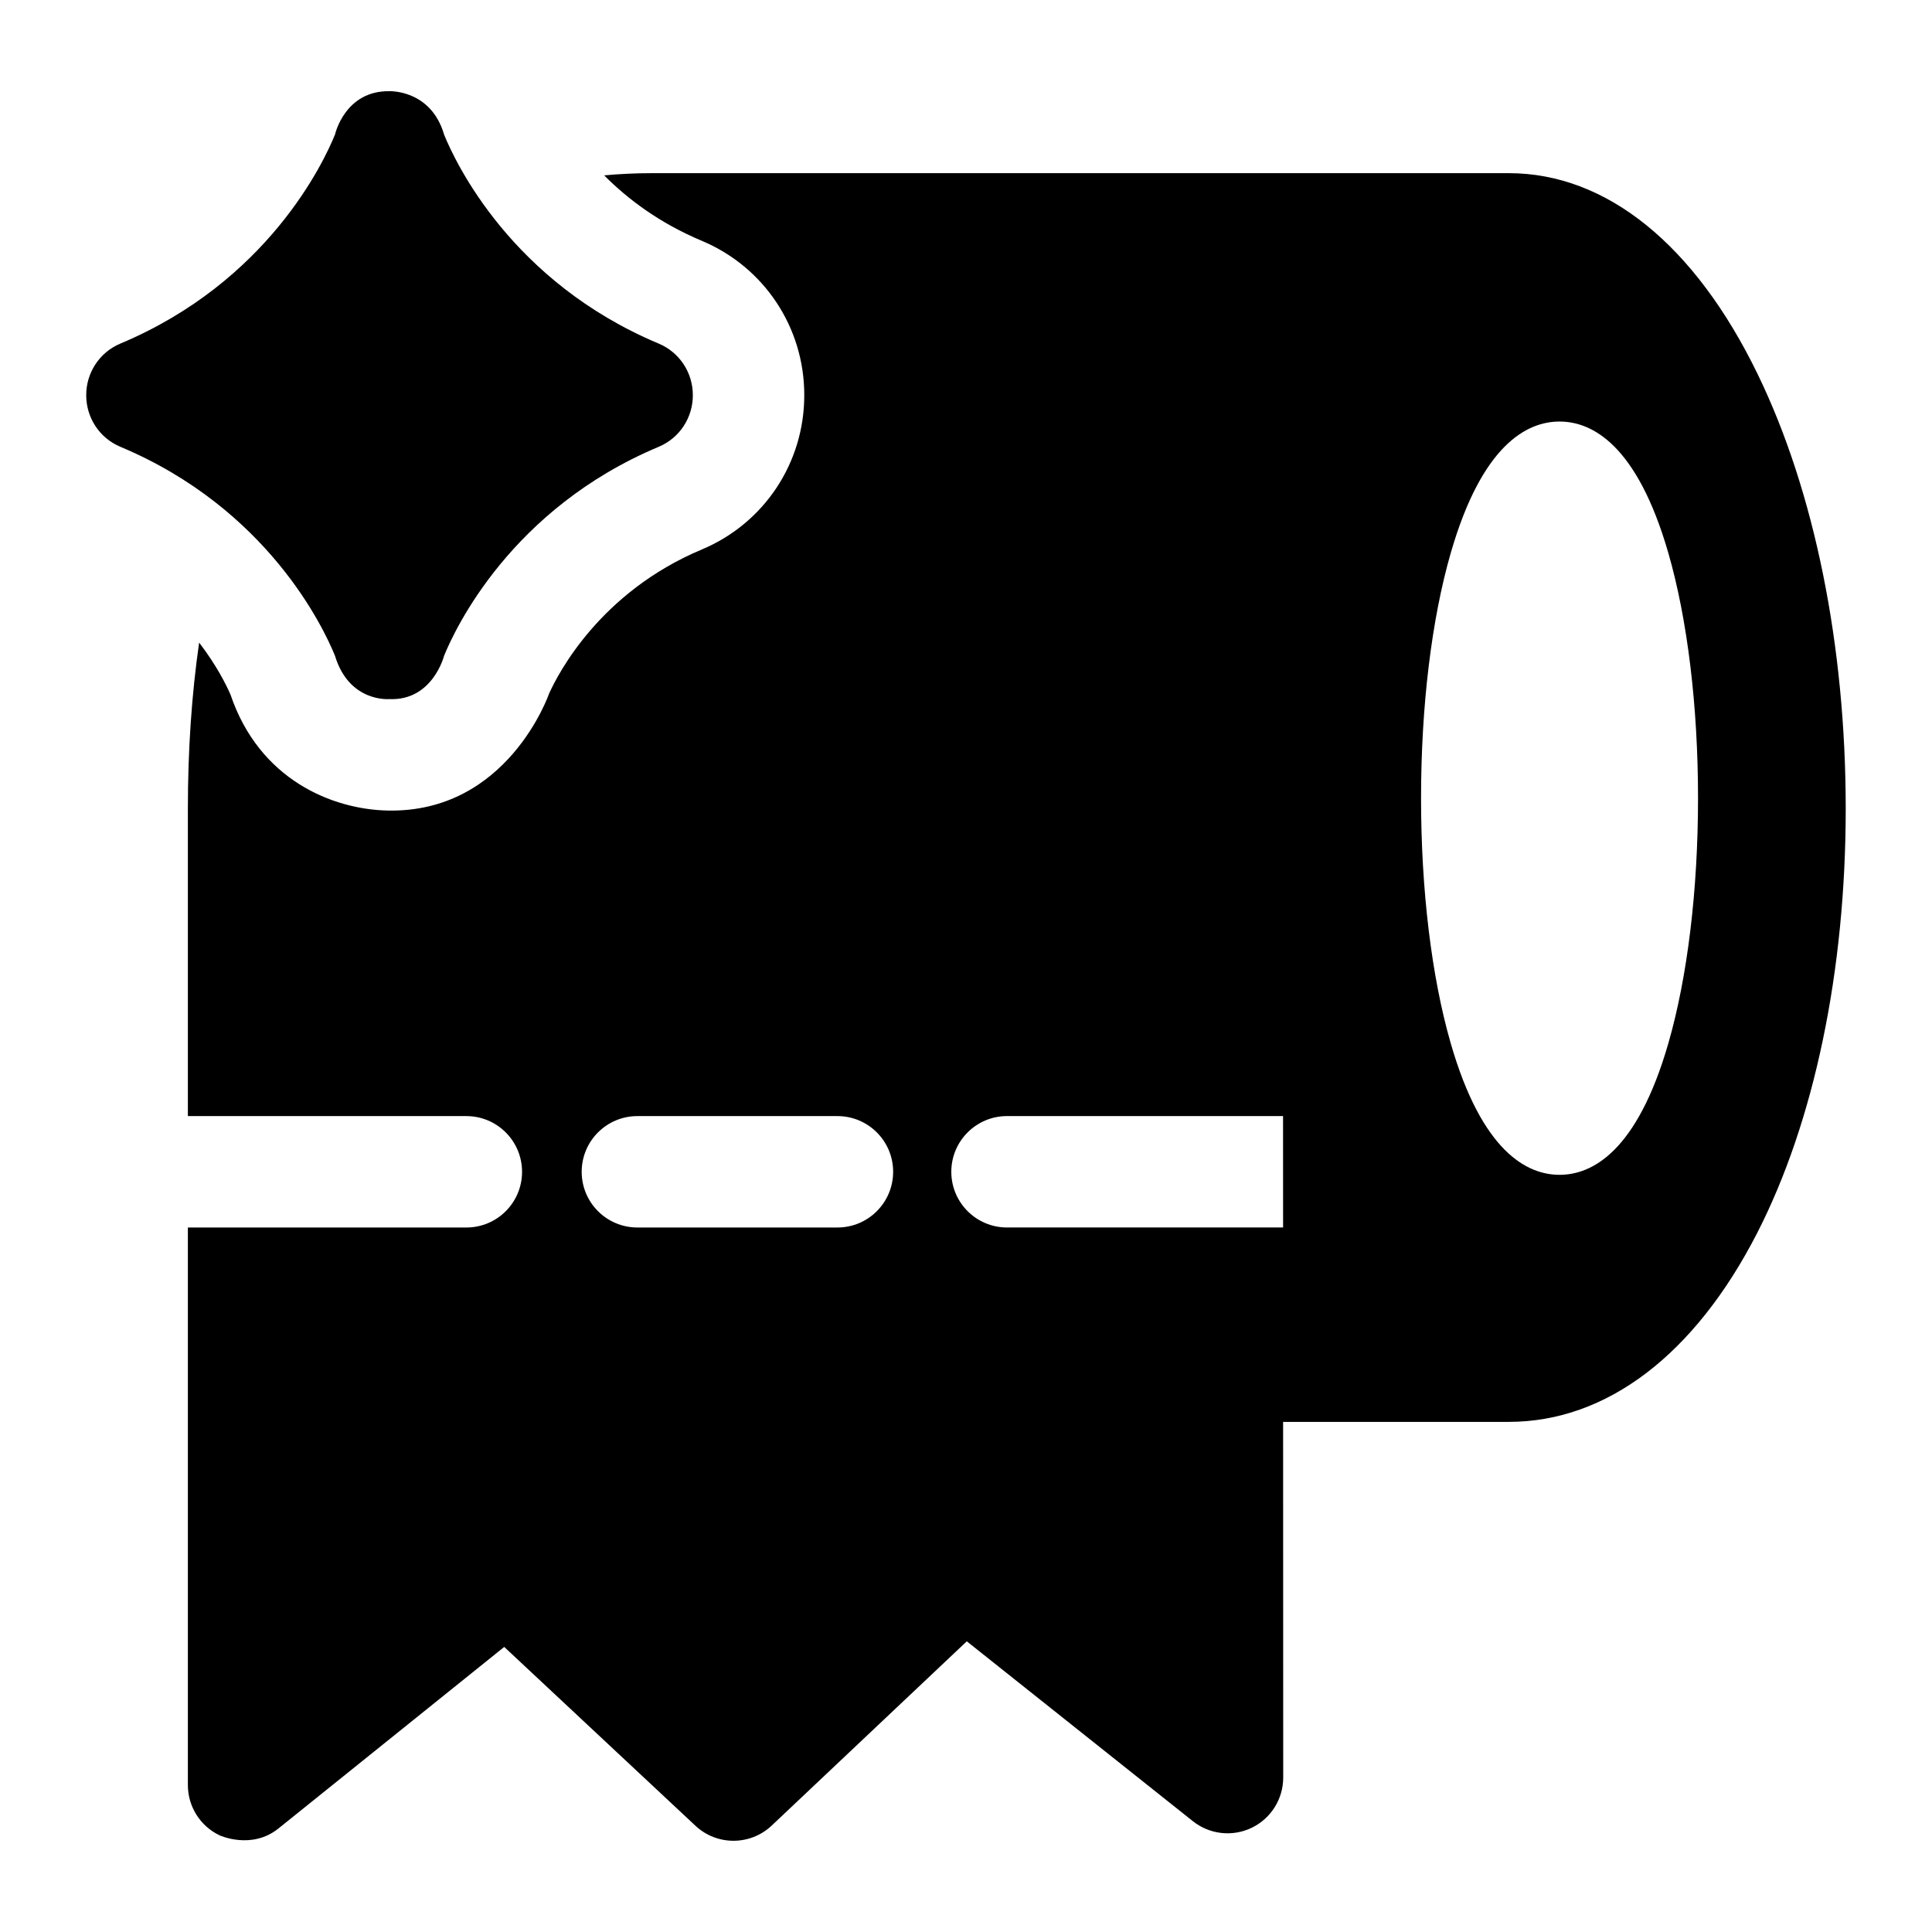
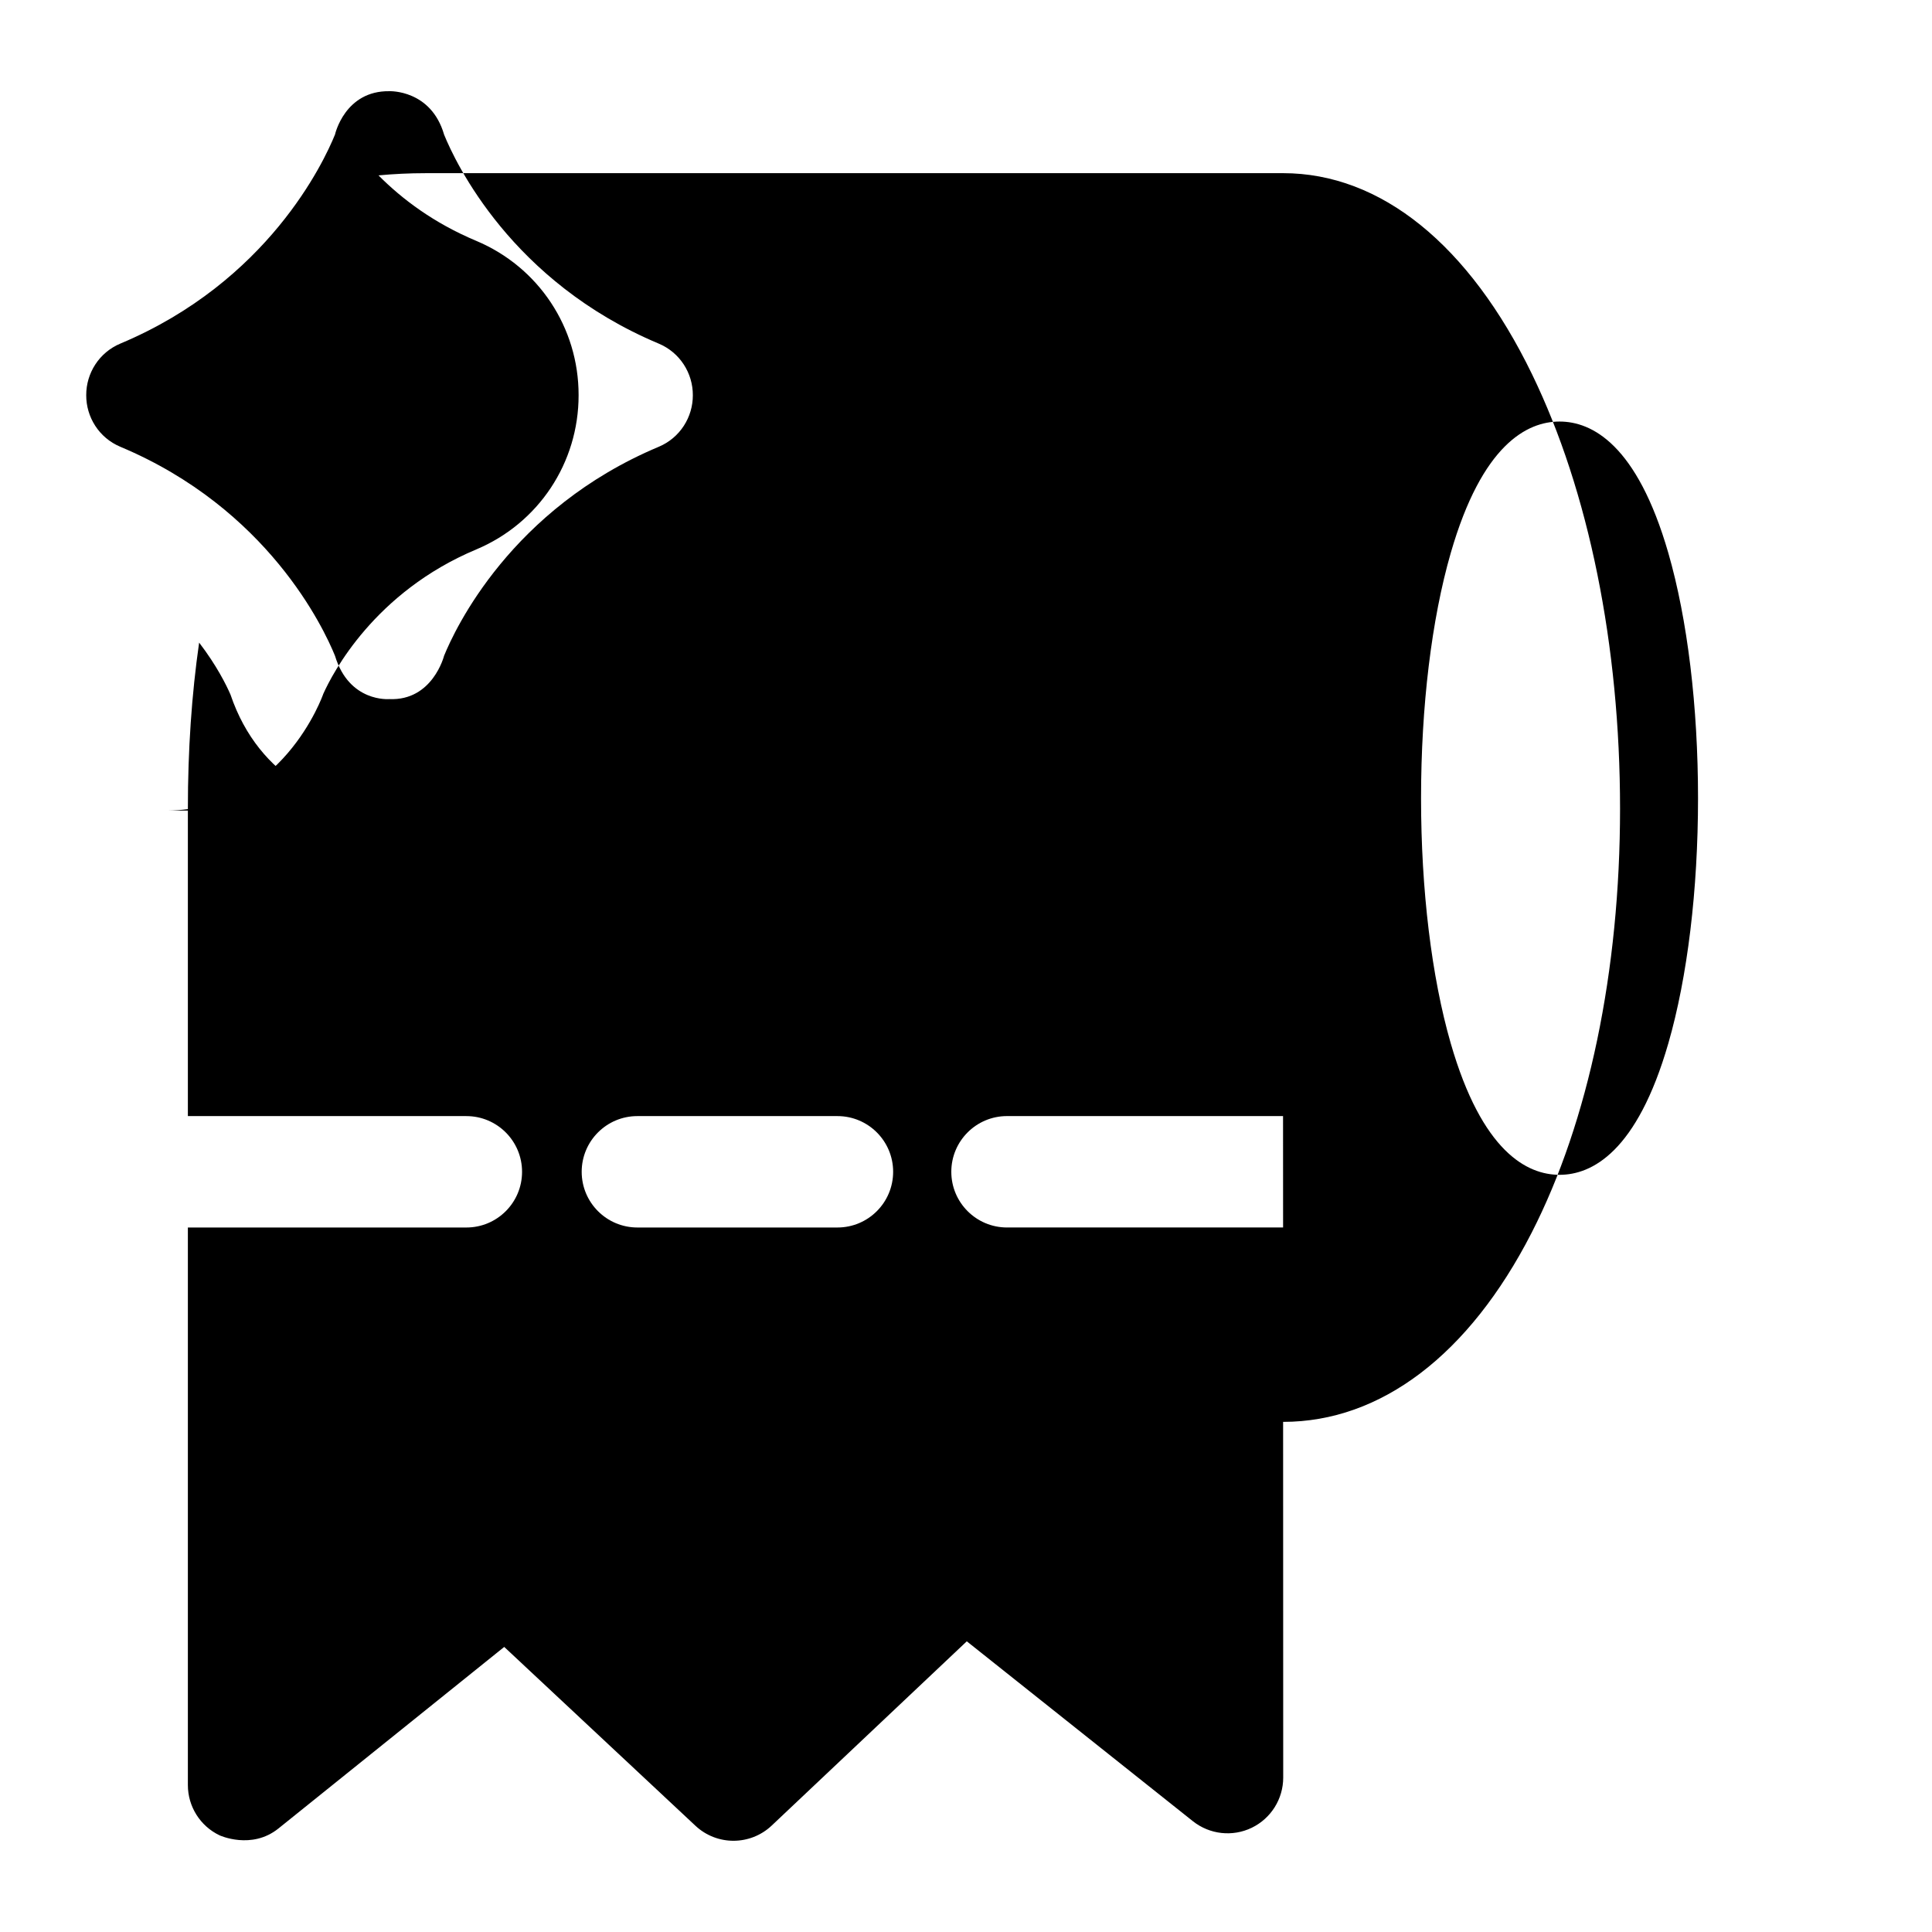
<svg xmlns="http://www.w3.org/2000/svg" fill="#000000" width="800px" height="800px" version="1.1" viewBox="144 144 512 512">
-   <path d="m246.62 358.8c-14.516-0.34-33.871-8.09-41.539-30.73-1.094-2.516-3.668-7.731-8.309-13.773-1.969 13.695-2.984 28.383-2.984 44.016v81.465h73.801c8.156 0 14.762 6.613 14.762 14.762 0 8.156-6.602 14.762-14.762 14.762h-73.801v147.76c0 5.688 3.266 10.863 8.383 13.312 0 0 8.48 3.938 15.625-1.812l59.828-48.109 50.676 47.391c5.688 5.324 14.543 5.305 20.211-0.051l51.699-48.828 59.906 47.664c4.438 3.531 10.5 4.211 15.605 1.75 5.106-2.469 8.344-7.637 8.344-13.305l-0.027-94.262h59.805c25.914 0 49.297-17.785 65.84-50.082 15.125-29.523 23.453-69.449 23.453-112.43 0-43.227-8.277-84.102-23.309-115.09-16.68-34.387-40.113-53.32-65.984-53.32l-227.3 0.004c-4.238 0-8.379 0.203-12.43 0.582 6.219 6.266 14.648 12.633 25.883 17.344 16.527 6.938 27.168 22.984 27.145 40.898 0.023 17.918-10.621 33.965-27.148 40.898-26.941 11.305-38.051 32.785-40.508 38.254 0.004 0.012-10.934 31.676-42.859 30.93zm119.31 110.5h-53.016c-8.152 0-14.762-6.609-14.762-14.762s6.609-14.762 14.762-14.762h53.016c8.152 0 14.762 6.609 14.762 14.762-0.004 8.152-6.609 14.762-14.762 14.762zm44.938-0.004c-8.148 0-14.762-6.602-14.762-14.762 0-8.148 6.613-14.762 14.762-14.762h73.152l0.012 29.52zm175.26-48.801c-8.309 28.801-20.266 34.844-28.832 34.844-8.57 0-20.523-6.047-28.836-34.844-5.074-17.586-7.867-40.656-7.867-64.969s2.793-47.383 7.867-64.969c8.309-28.801 20.266-34.844 28.836-34.844 8.566 0 20.523 6.047 28.832 34.844 5.074 17.586 7.867 40.656 7.867 64.969 0 24.316-2.793 47.387-7.867 64.969zm-353.35-102.7c-2.988-7.348-17.781-38.984-56.879-55.391-5.672-2.379-9.07-7.887-9.047-13.676-0.023-5.789 3.379-11.297 9.047-13.676 39.109-16.41 53.902-48.059 56.879-55.395 0 0 2.594-11.684 14.453-11.488 0 0 11-0.441 14.465 11.523 3.012 7.398 17.816 38.973 56.867 55.363 5.672 2.383 9.07 7.887 9.047 13.676 0.023 5.789-3.379 11.297-9.047 13.676-39.156 16.43-53.992 48.289-56.879 55.387 0 0-3.027 11.988-14.535 11.473 0.004-0.008-10.602 0.961-14.371-11.473z" />
+   <path d="m246.62 358.8c-14.516-0.34-33.871-8.09-41.539-30.73-1.094-2.516-3.668-7.731-8.309-13.773-1.969 13.695-2.984 28.383-2.984 44.016v81.465h73.801c8.156 0 14.762 6.613 14.762 14.762 0 8.156-6.602 14.762-14.762 14.762h-73.801v147.76c0 5.688 3.266 10.863 8.383 13.312 0 0 8.48 3.938 15.625-1.812l59.828-48.109 50.676 47.391c5.688 5.324 14.543 5.305 20.211-0.051l51.699-48.828 59.906 47.664c4.438 3.531 10.5 4.211 15.605 1.75 5.106-2.469 8.344-7.637 8.344-13.305l-0.027-94.262c25.914 0 49.297-17.785 65.84-50.082 15.125-29.523 23.453-69.449 23.453-112.43 0-43.227-8.277-84.102-23.309-115.09-16.68-34.387-40.113-53.32-65.984-53.32l-227.3 0.004c-4.238 0-8.379 0.203-12.43 0.582 6.219 6.266 14.648 12.633 25.883 17.344 16.527 6.938 27.168 22.984 27.145 40.898 0.023 17.918-10.621 33.965-27.148 40.898-26.941 11.305-38.051 32.785-40.508 38.254 0.004 0.012-10.934 31.676-42.859 30.93zm119.31 110.5h-53.016c-8.152 0-14.762-6.609-14.762-14.762s6.609-14.762 14.762-14.762h53.016c8.152 0 14.762 6.609 14.762 14.762-0.004 8.152-6.609 14.762-14.762 14.762zm44.938-0.004c-8.148 0-14.762-6.602-14.762-14.762 0-8.148 6.613-14.762 14.762-14.762h73.152l0.012 29.52zm175.26-48.801c-8.309 28.801-20.266 34.844-28.832 34.844-8.57 0-20.523-6.047-28.836-34.844-5.074-17.586-7.867-40.656-7.867-64.969s2.793-47.383 7.867-64.969c8.309-28.801 20.266-34.844 28.836-34.844 8.566 0 20.523 6.047 28.832 34.844 5.074 17.586 7.867 40.656 7.867 64.969 0 24.316-2.793 47.387-7.867 64.969zm-353.35-102.7c-2.988-7.348-17.781-38.984-56.879-55.391-5.672-2.379-9.07-7.887-9.047-13.676-0.023-5.789 3.379-11.297 9.047-13.676 39.109-16.41 53.902-48.059 56.879-55.395 0 0 2.594-11.684 14.453-11.488 0 0 11-0.441 14.465 11.523 3.012 7.398 17.816 38.973 56.867 55.363 5.672 2.383 9.07 7.887 9.047 13.676 0.023 5.789-3.379 11.297-9.047 13.676-39.156 16.43-53.992 48.289-56.879 55.387 0 0-3.027 11.988-14.535 11.473 0.004-0.008-10.602 0.961-14.371-11.473z" />
</svg>